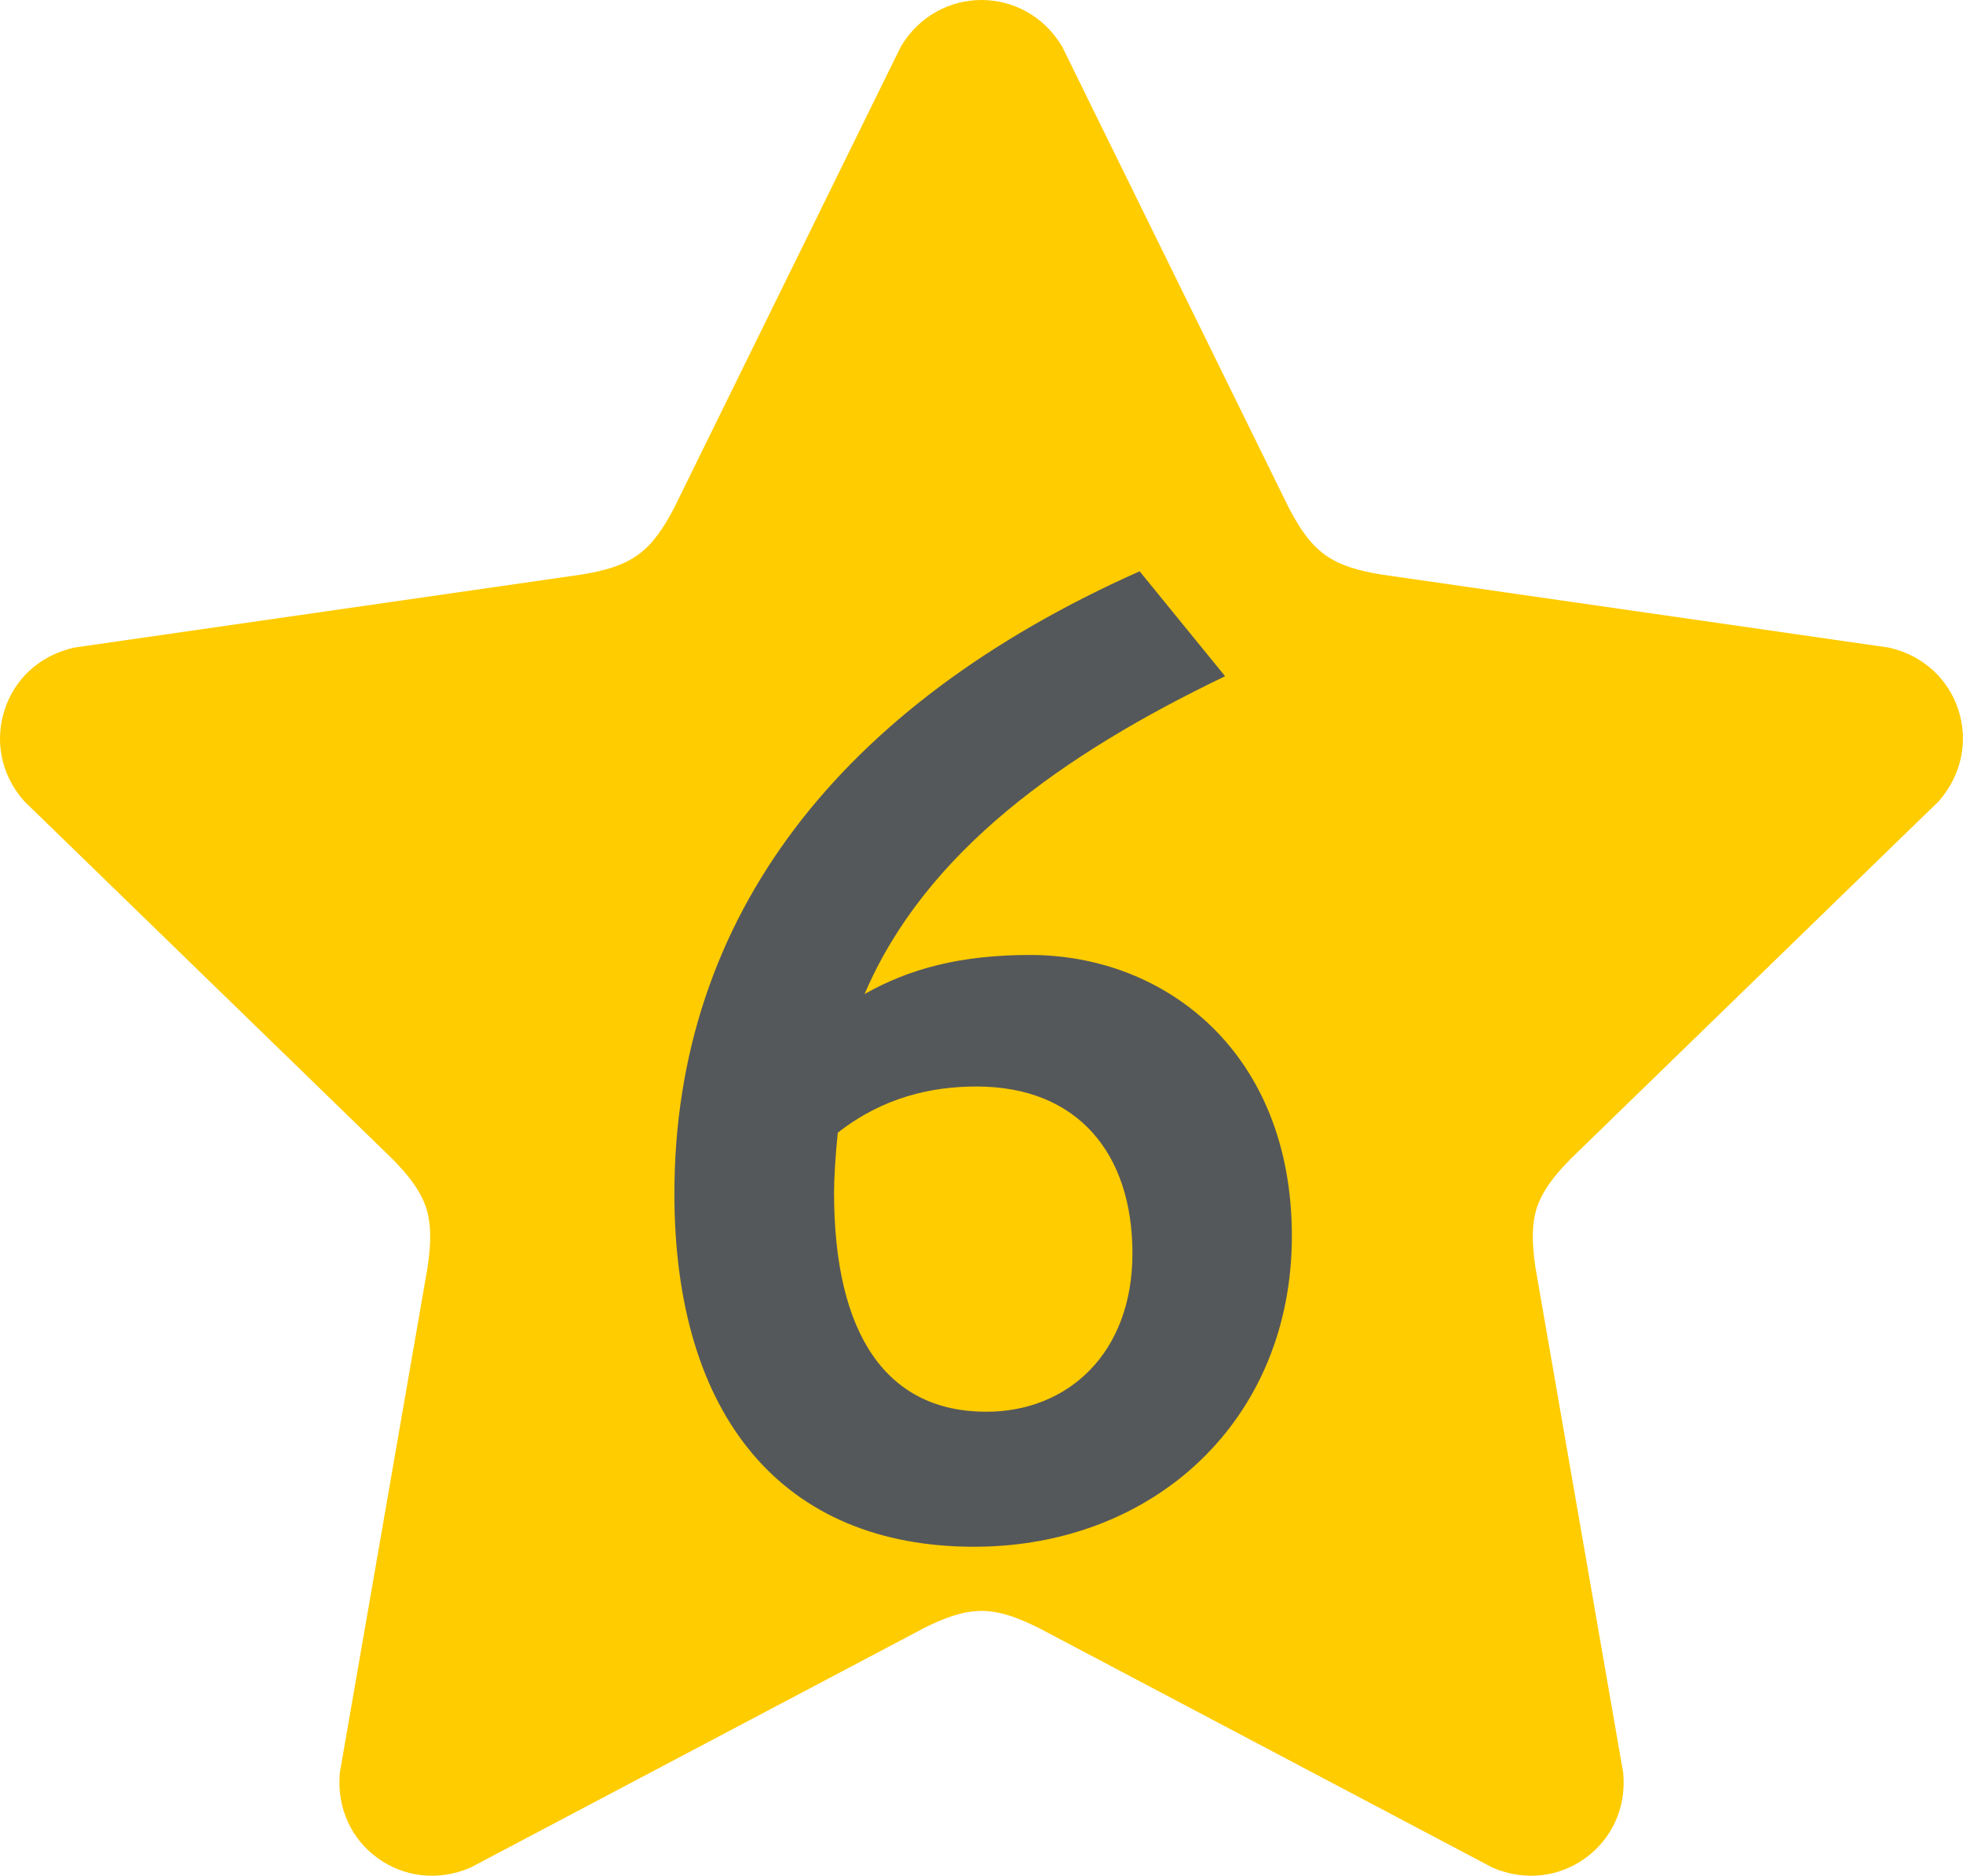
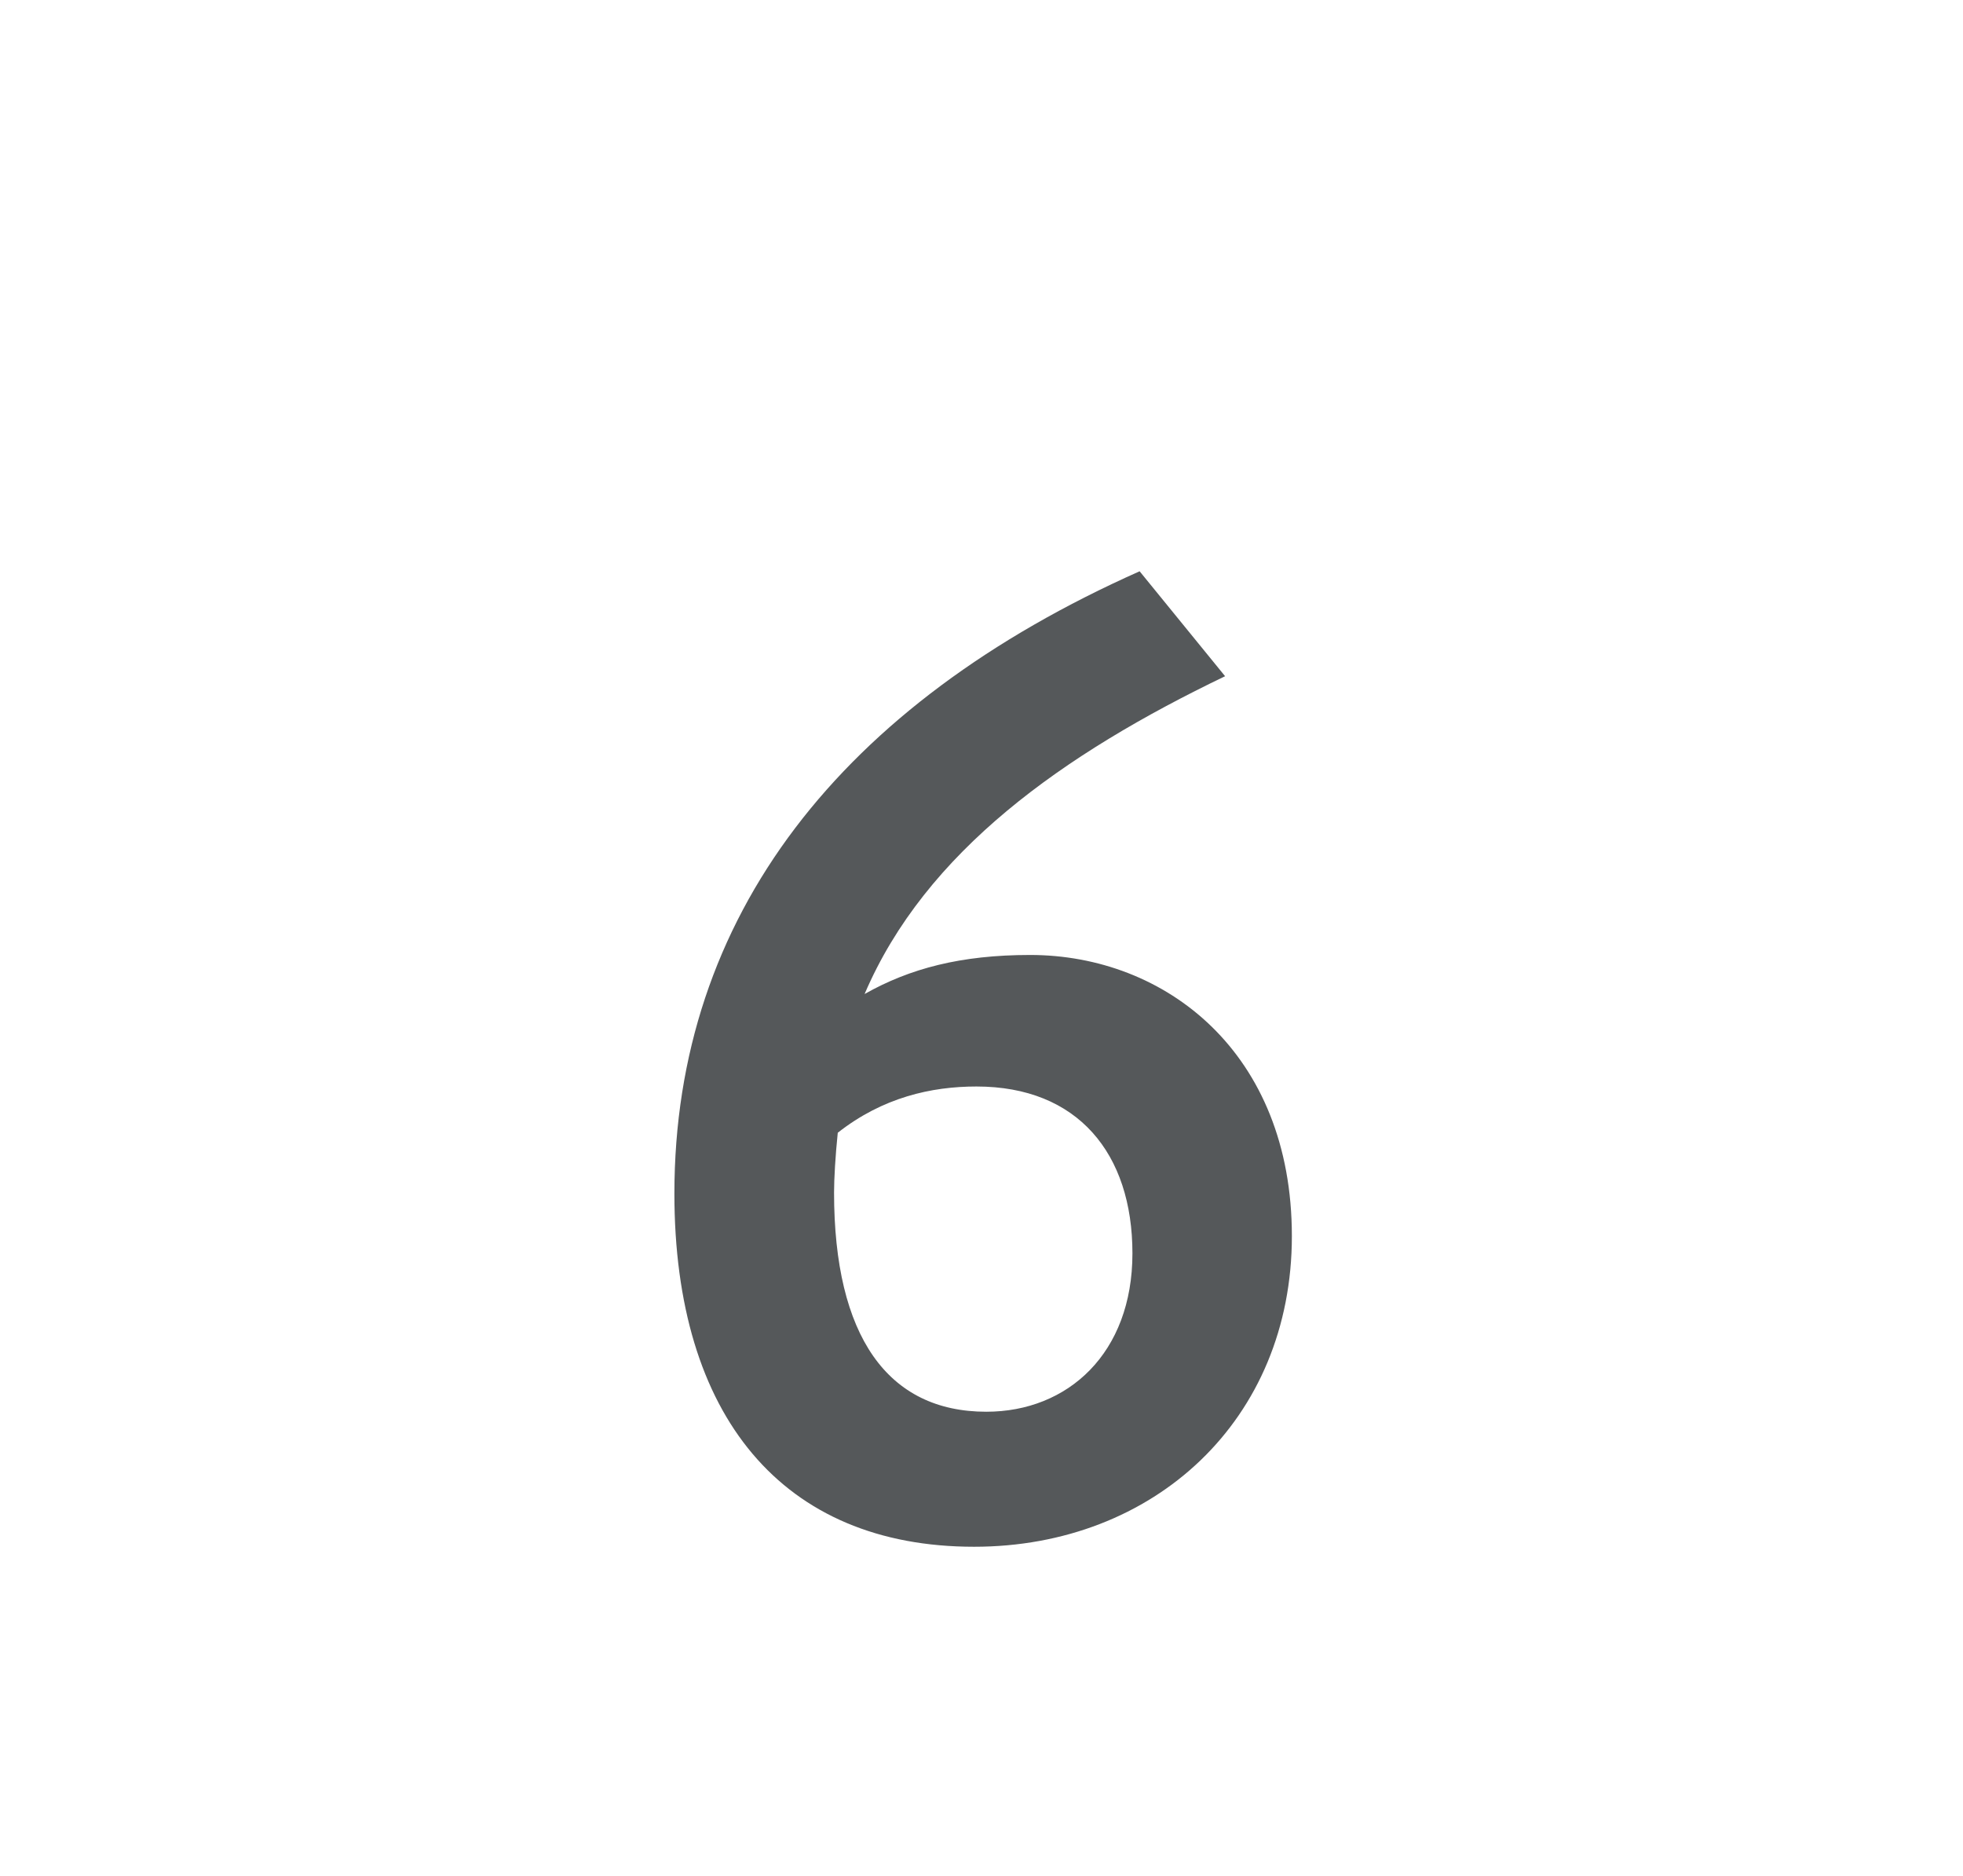
<svg xmlns="http://www.w3.org/2000/svg" id="a" viewBox="0 0 90 86">
  <defs>
    <style>.b{fill:#fc0;}.c{fill:#55585a;}</style>
  </defs>
-   <path class="b" d="M48.7,2.14C47.85.71,46.42,0,45,0c-1.42,0-2.85.71-3.7,2.14l-10.37,21.1c-.51.98-.98,1.68-1.67,2.19-.7.5-1.51.73-2.6.91l-23.27,3.35c-1.63.37-2.75,1.5-3.18,2.86-.44,1.35-.21,2.93.9,4.18l16.86,16.38c.77.78,1.29,1.45,1.57,2.26.25.82.22,1.66.06,2.75l-4.02,23.15c-.15,1.67.58,3.08,1.73,3.91,1.15.84,2.72,1.1,4.26.44l20.79-10.98c.98-.49,1.78-.78,2.64-.79.86.01,1.65.3,2.64.79l20.79,10.98c1.54.66,3.11.4,4.26-.44,1.15-.83,1.89-2.24,1.73-3.91l-4.02-23.15c-.16-1.09-.19-1.93.06-2.75.28-.81.8-1.48,1.57-2.26l16.86-16.38c1.1-1.26,1.34-2.83.9-4.18-.44-1.36-1.55-2.49-3.18-2.86l-23.27-3.35c-1.09-.18-1.9-.41-2.6-.91-.69-.51-1.16-1.21-1.67-2.19L48.7,2.14Z" />
  <path class="c" d="M56.17,31c-7.43,3.57-13.74,8.04-16.53,14.57,2.07-1.17,4.41-1.79,7.59-1.79,6.2,0,12,4.47,12,12.89s-6.31,14.24-14.57,14.24c-8.77,0-13.74-5.97-13.74-16.19,0-12.73,7.65-22.44,21.33-28.53l3.91,4.8ZM38.41,51.93c-.11,1.06-.17,2.12-.17,2.74,0,6.59,2.46,10.05,6.98,10.05,3.74,0,6.7-2.68,6.7-7.26s-2.51-7.65-7.15-7.65c-2.07,0-4.3.5-6.36,2.12Z" />
</svg>